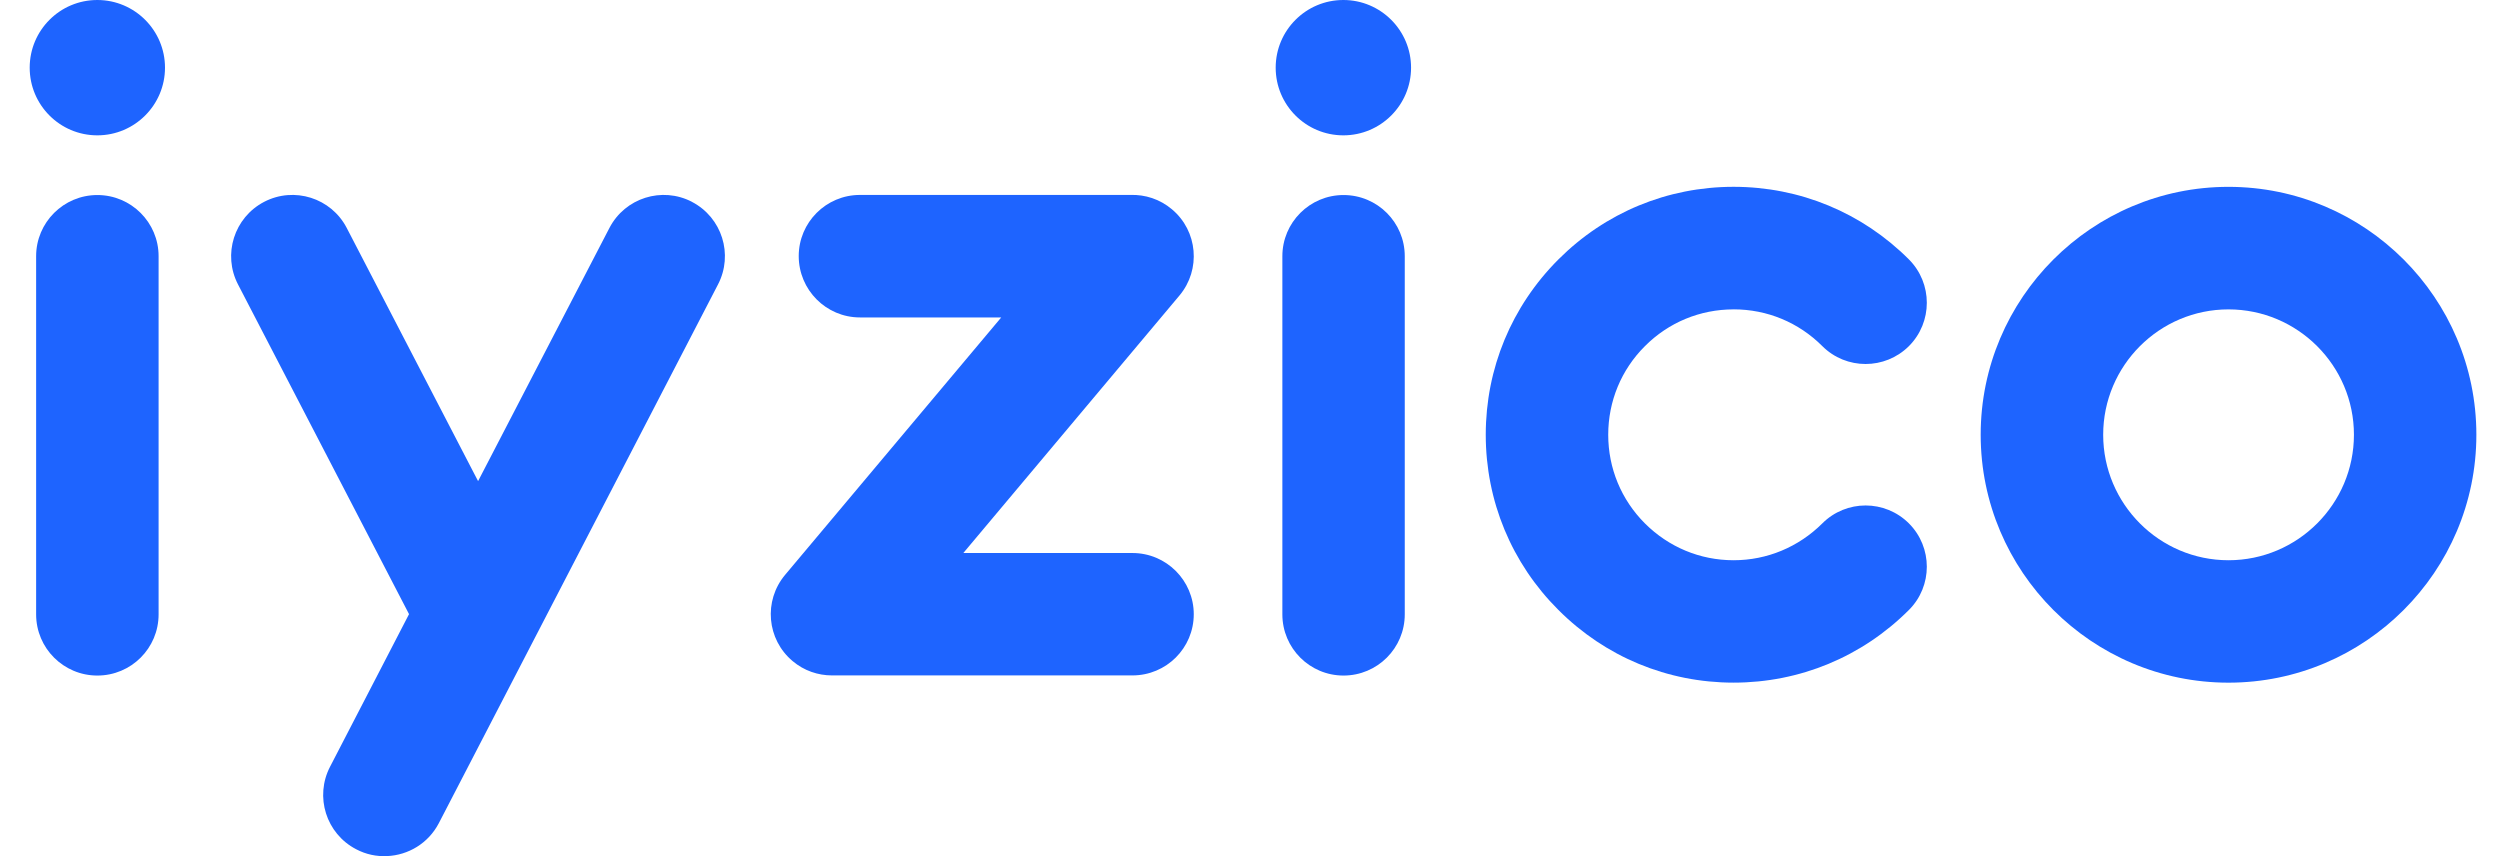
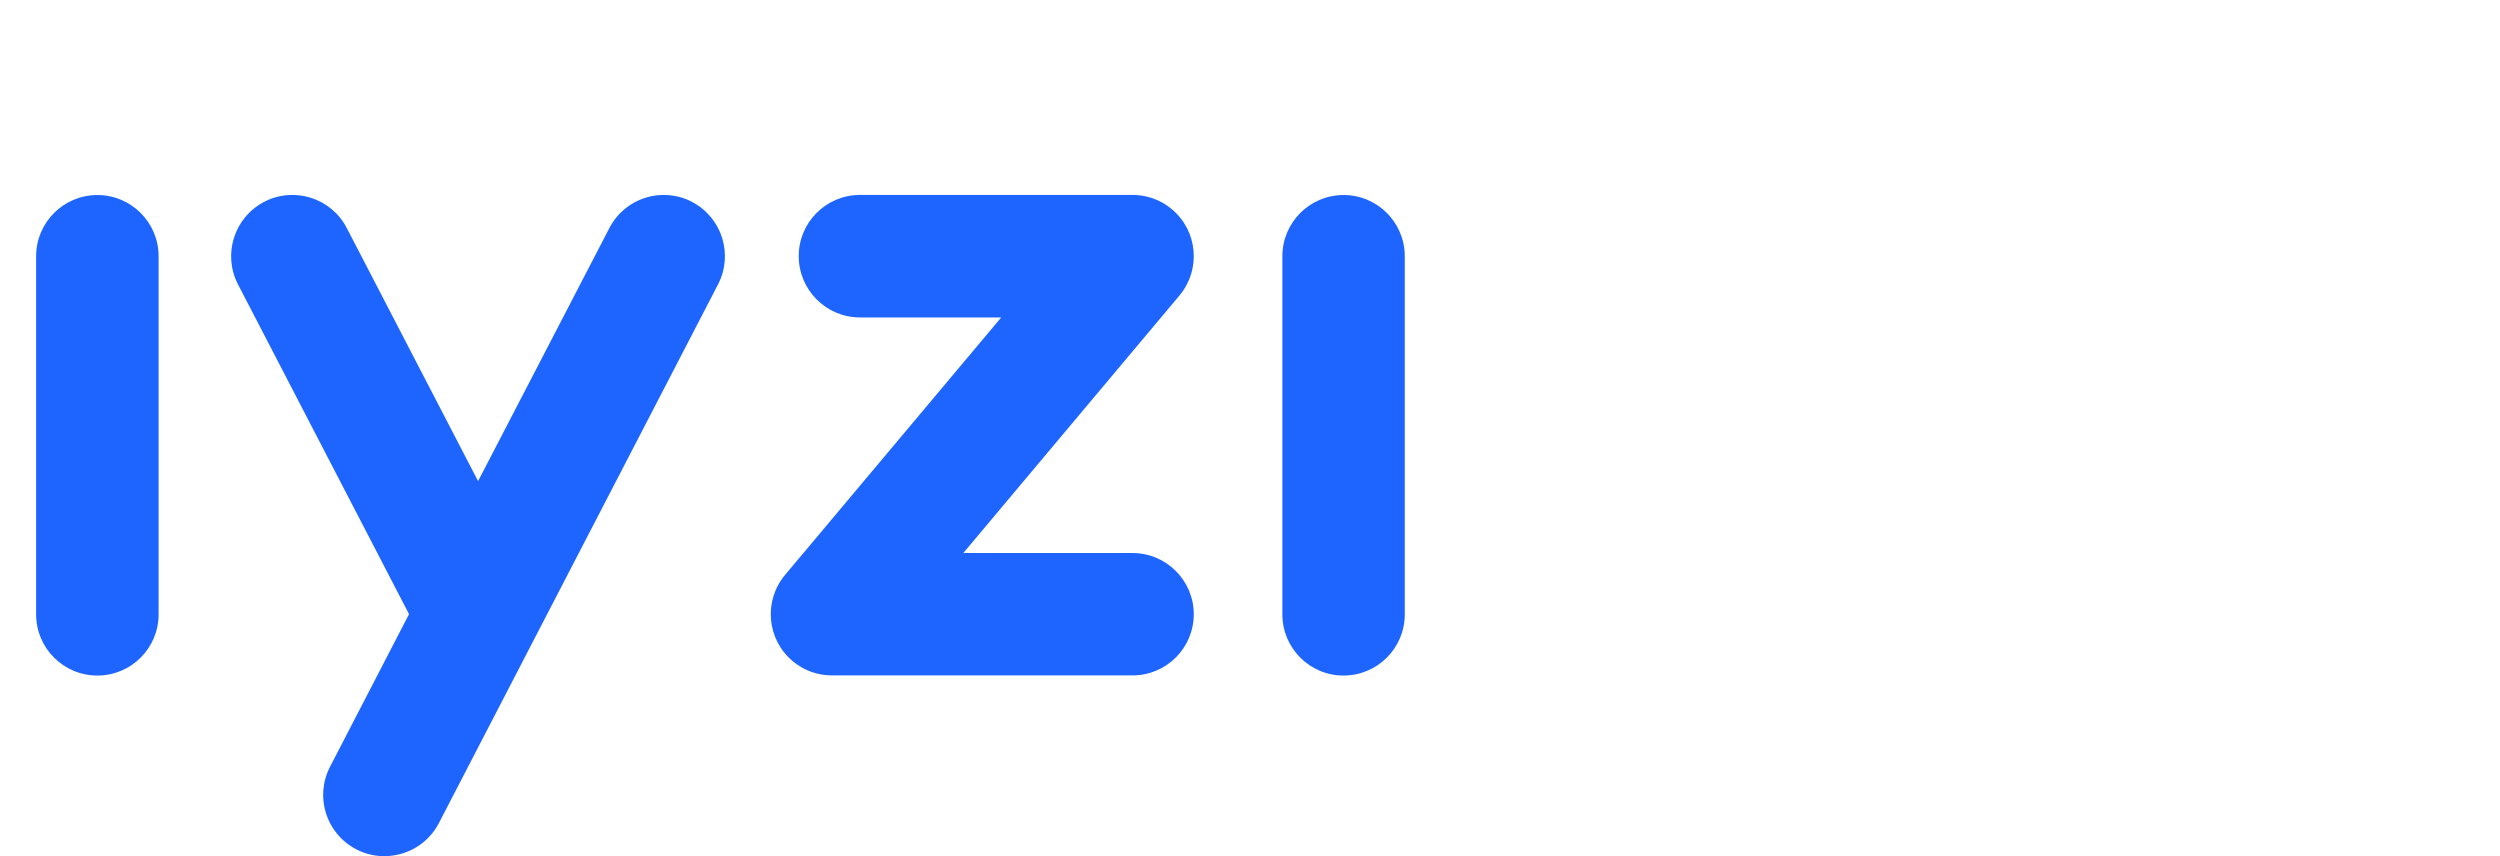
<svg xmlns="http://www.w3.org/2000/svg" fill="none" height="25" viewBox="0 0 73 25" width="73">
  <g fill="#1e64ff">
    <path d="m2.843 5.695c-.988 0-1.788.801-1.788 1.786v10.458c0 .988.801 1.787 1.788 1.787.987 0 1.788-.798 1.788-1.787v-10.458c0-.985-.801-1.786-1.788-1.786z" />
-     <path d="m2.842 0c-1.091 0-1.975.885-1.975 1.976s.884 1.976 1.975 1.976 1.976-.887 1.976-1.976c0-1.089-.885-1.976-1.976-1.976z" />
    <path d="m34.858 17.937c0-.987-.802-1.789-1.79-1.789h-4.939l6.312-7.52c.633-.755.535-1.885-.221-2.517-.352-.297-.784-.433-1.211-.419-.02-.002-7.898 0-7.898 0-.988 0-1.788.801-1.788 1.786 0 .985.799 1.791 1.788 1.791h4.125l-6.311 7.517c-.635.758-.536 1.885.22 2.518.335.283.744.418 1.15.418h8.773c.988 0 1.79-.798 1.79-1.787h-.001z" />
-     <path d="m50.62 9.033c.98 0 1.898.38 2.591 1.073.697.697 1.83.697 2.53 0 .696-.699.696-1.831 0-2.53-1.368-1.368-3.186-2.121-5.12-2.121-1.934 0-3.749.753-5.116 2.121-1.367 1.368-2.121 3.183-2.121 5.118 0 1.934.753 3.752 2.121 5.116 1.367 1.369 3.184 2.123 5.116 2.123 1.932 0 3.752-.754 5.12-2.123.696-.695.696-1.828 0-2.526-.7-.699-1.832-.699-2.53 0-.693.689-1.611 1.075-2.591 1.075-.98 0-1.896-.385-2.588-1.075-.692-.692-1.072-1.612-1.072-2.589 0-.978.38-1.899 1.072-2.588.691-.693 1.61-1.073 2.588-1.073z" />
-     <path d="m65.072 5.456c-3.989 0-7.236 3.247-7.236 7.239 0 3.992 3.246 7.239 7.236 7.239 3.99 0 7.238-3.248 7.238-7.239 0-3.991-3.247-7.239-7.238-7.239zm0 10.903c-2.018 0-3.659-1.645-3.659-3.664 0-2.018 1.641-3.661 3.659-3.661s3.663 1.642 3.663 3.661c0 2.019-1.643 3.664-3.663 3.664z" />
    <path d="m39.231 5.695c-.986 0-1.786.801-1.786 1.786v10.458c0 .988.8 1.787 1.786 1.787.986 0 1.788-.798 1.788-1.787v-10.458c0-.985-.798-1.786-1.788-1.786z" />
-     <path d="m39.226 0c-1.091 0-1.976.885-1.976 1.976s.884 1.976 1.976 1.976c1.092 0 1.977-.887 1.977-1.976 0-1.089-.885-1.976-1.977-1.976z" />
    <path d="m20.206 5.894c-.877-.456-1.955-.114-2.41.761l-3.836 7.394-3.836-7.394c-.454-.875-1.535-1.217-2.411-.761-.876.457-1.218 1.536-.762 2.413l4.993 9.626-2.305 4.453c-.456.877-.116 1.957.761 2.412.287.152.598.215.901.2.618-.026 1.205-.371 1.512-.959l8.152-15.731c.457-.877.117-1.956-.76-2.413z" />
  </g>
</svg>